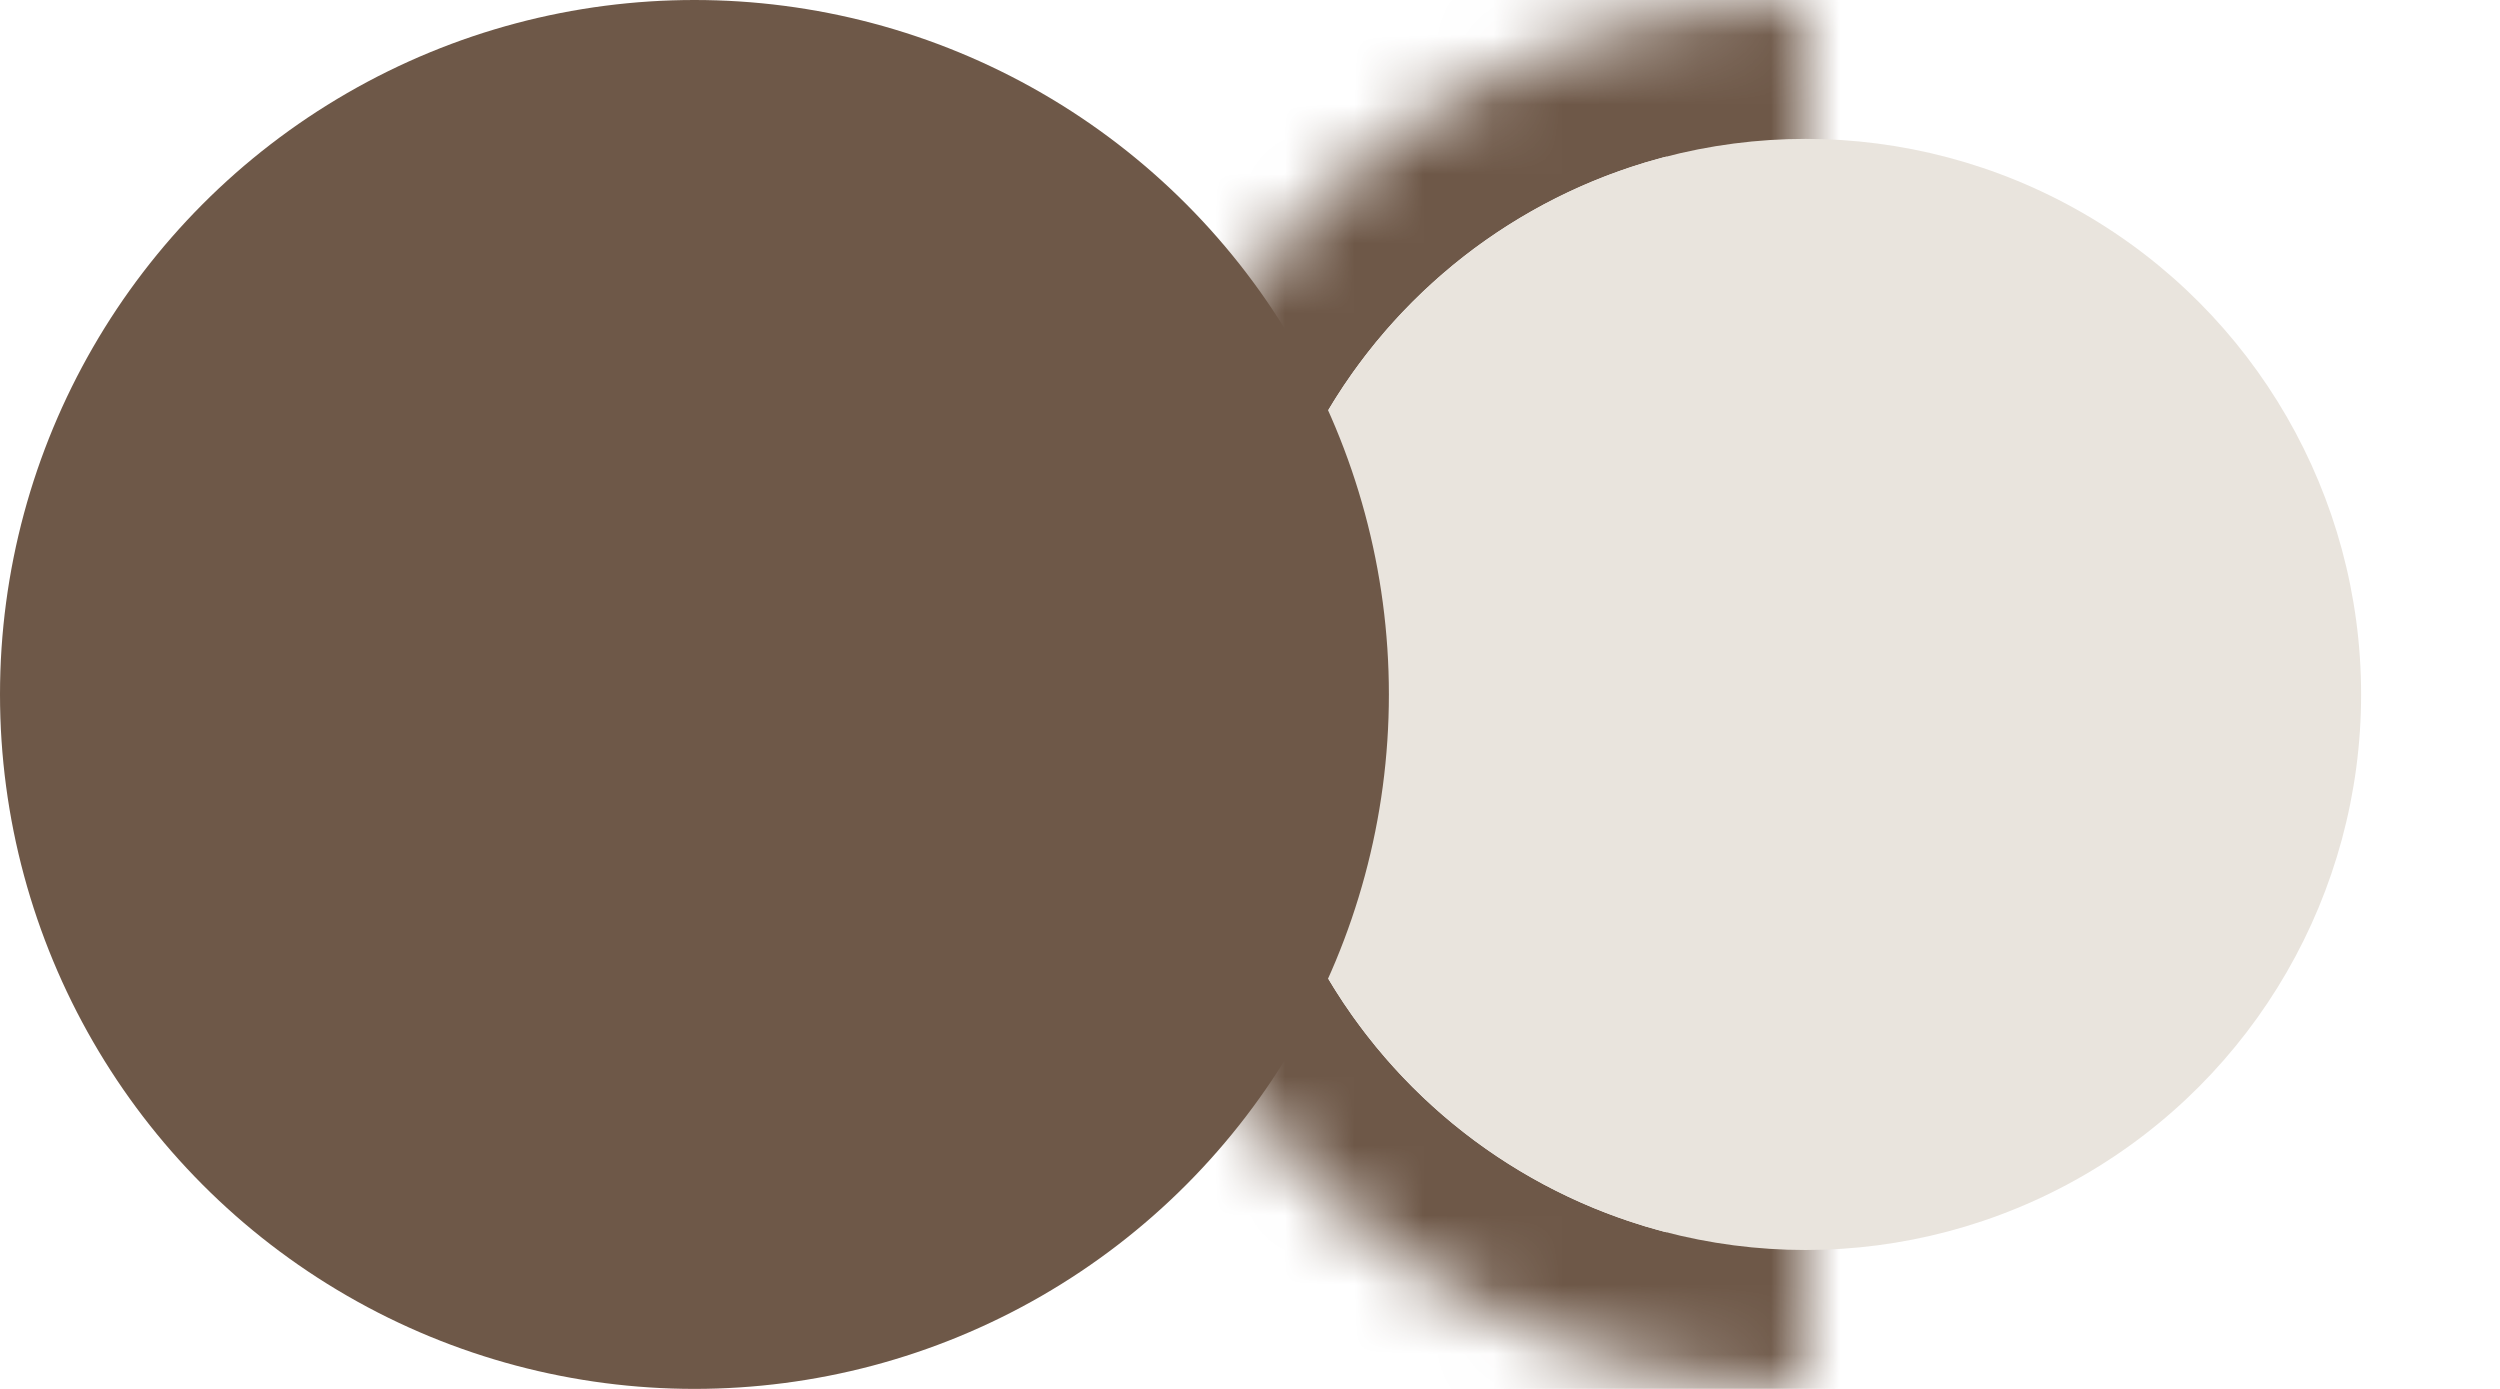
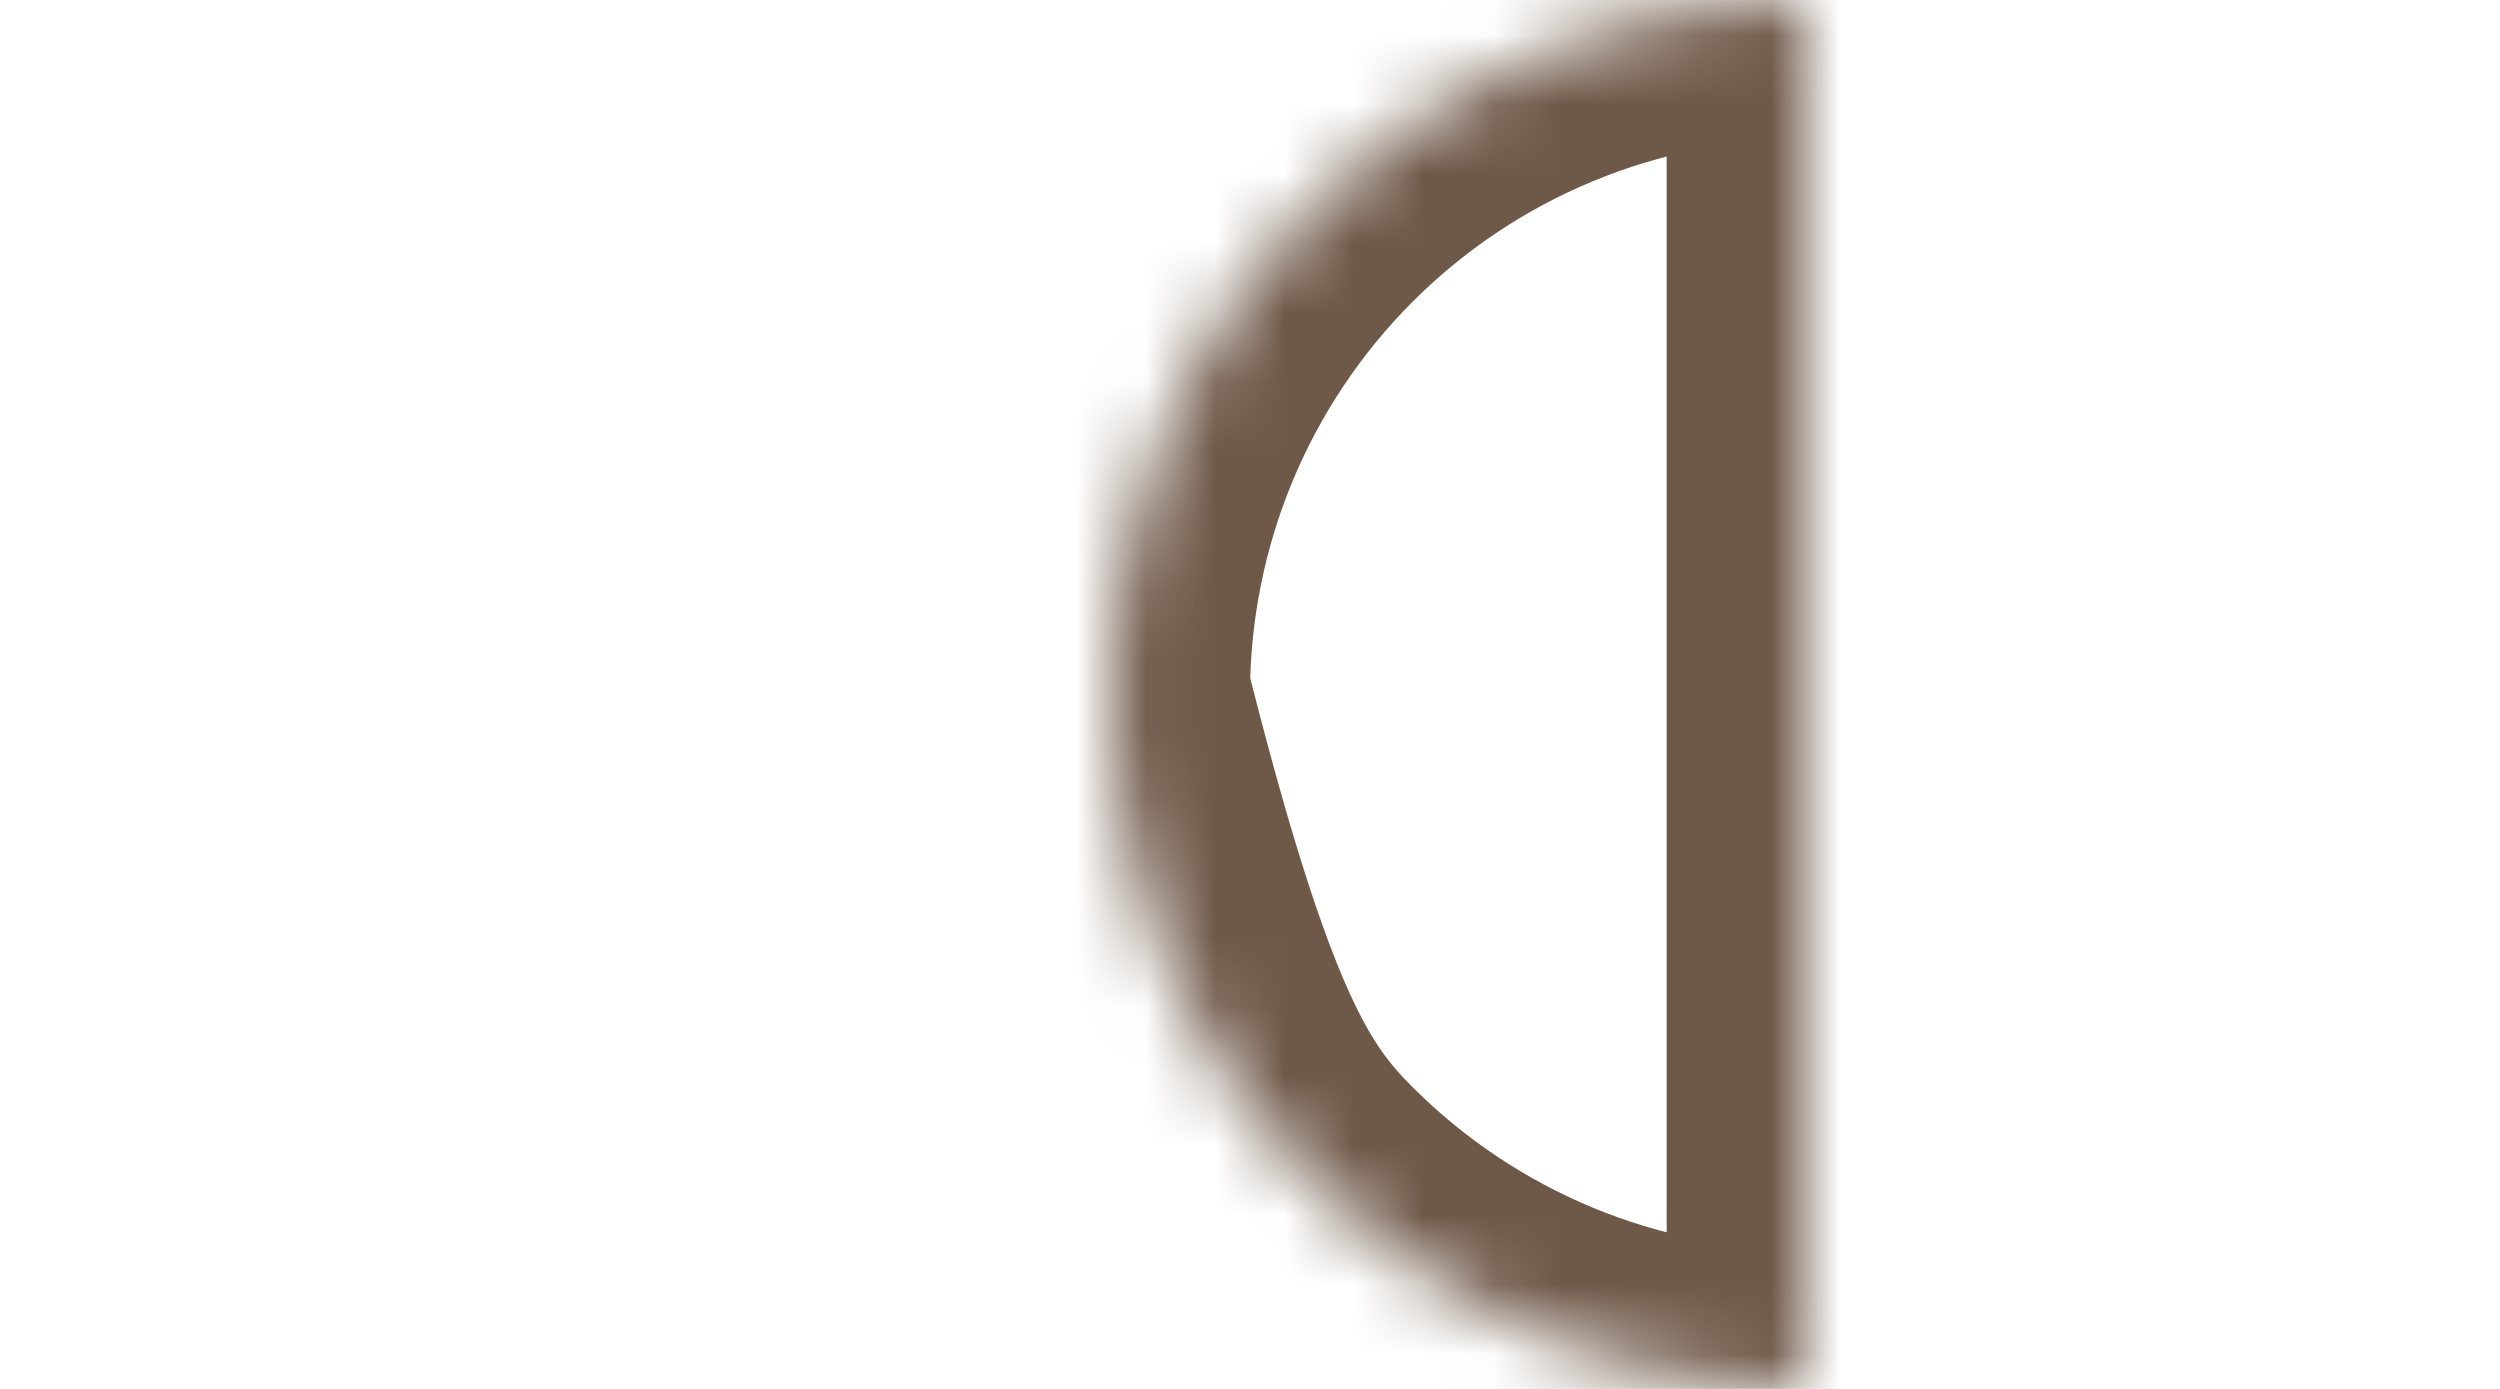
<svg xmlns="http://www.w3.org/2000/svg" width="36" height="20" viewBox="0 0 36 20" fill="none">
  <mask id="path-1-inside-1_220_3197" fill="white">
    <path d="M26 -4.37114e-07C24.687 -3.79711e-07 23.386 0.259 22.173 0.761C20.96 1.264 19.858 2 18.929 2.929C18 3.858 17.264 4.96 16.761 6.173C16.259 7.386 16 8.687 16 10C16 11.313 16.259 12.614 16.761 13.827C17.264 15.04 18 16.142 18.929 17.071C19.858 18 20.96 18.736 22.173 19.239C23.386 19.741 24.687 20 26 20L26 10L26 -4.37114e-07Z" />
  </mask>
-   <path d="M26 -4.37114e-07C24.687 -3.79711e-07 23.386 0.259 22.173 0.761C20.96 1.264 19.858 2 18.929 2.929C18 3.858 17.264 4.96 16.761 6.173C16.259 7.386 16 8.687 16 10C16 11.313 16.259 12.614 16.761 13.827C17.264 15.04 18 16.142 18.929 17.071C19.858 18 20.96 18.736 22.173 19.239C23.386 19.741 24.687 20 26 20L26 10L26 -4.37114e-07Z" stroke="#6E5848" stroke-width="4" mask="url(#path-1-inside-1_220_3197)" />
-   <circle cx="26" cy="10" r="8" fill="#E9E4DD" />
-   <circle cx="10" cy="10" r="10" fill="#6E5848" />
+   <path d="M26 -4.37114e-07C24.687 -3.79711e-07 23.386 0.259 22.173 0.761C20.96 1.264 19.858 2 18.929 2.929C18 3.858 17.264 4.96 16.761 6.173C16.259 7.386 16 8.687 16 10C17.264 15.04 18 16.142 18.929 17.071C19.858 18 20.96 18.736 22.173 19.239C23.386 19.741 24.687 20 26 20L26 10L26 -4.37114e-07Z" stroke="#6E5848" stroke-width="4" mask="url(#path-1-inside-1_220_3197)" />
</svg>